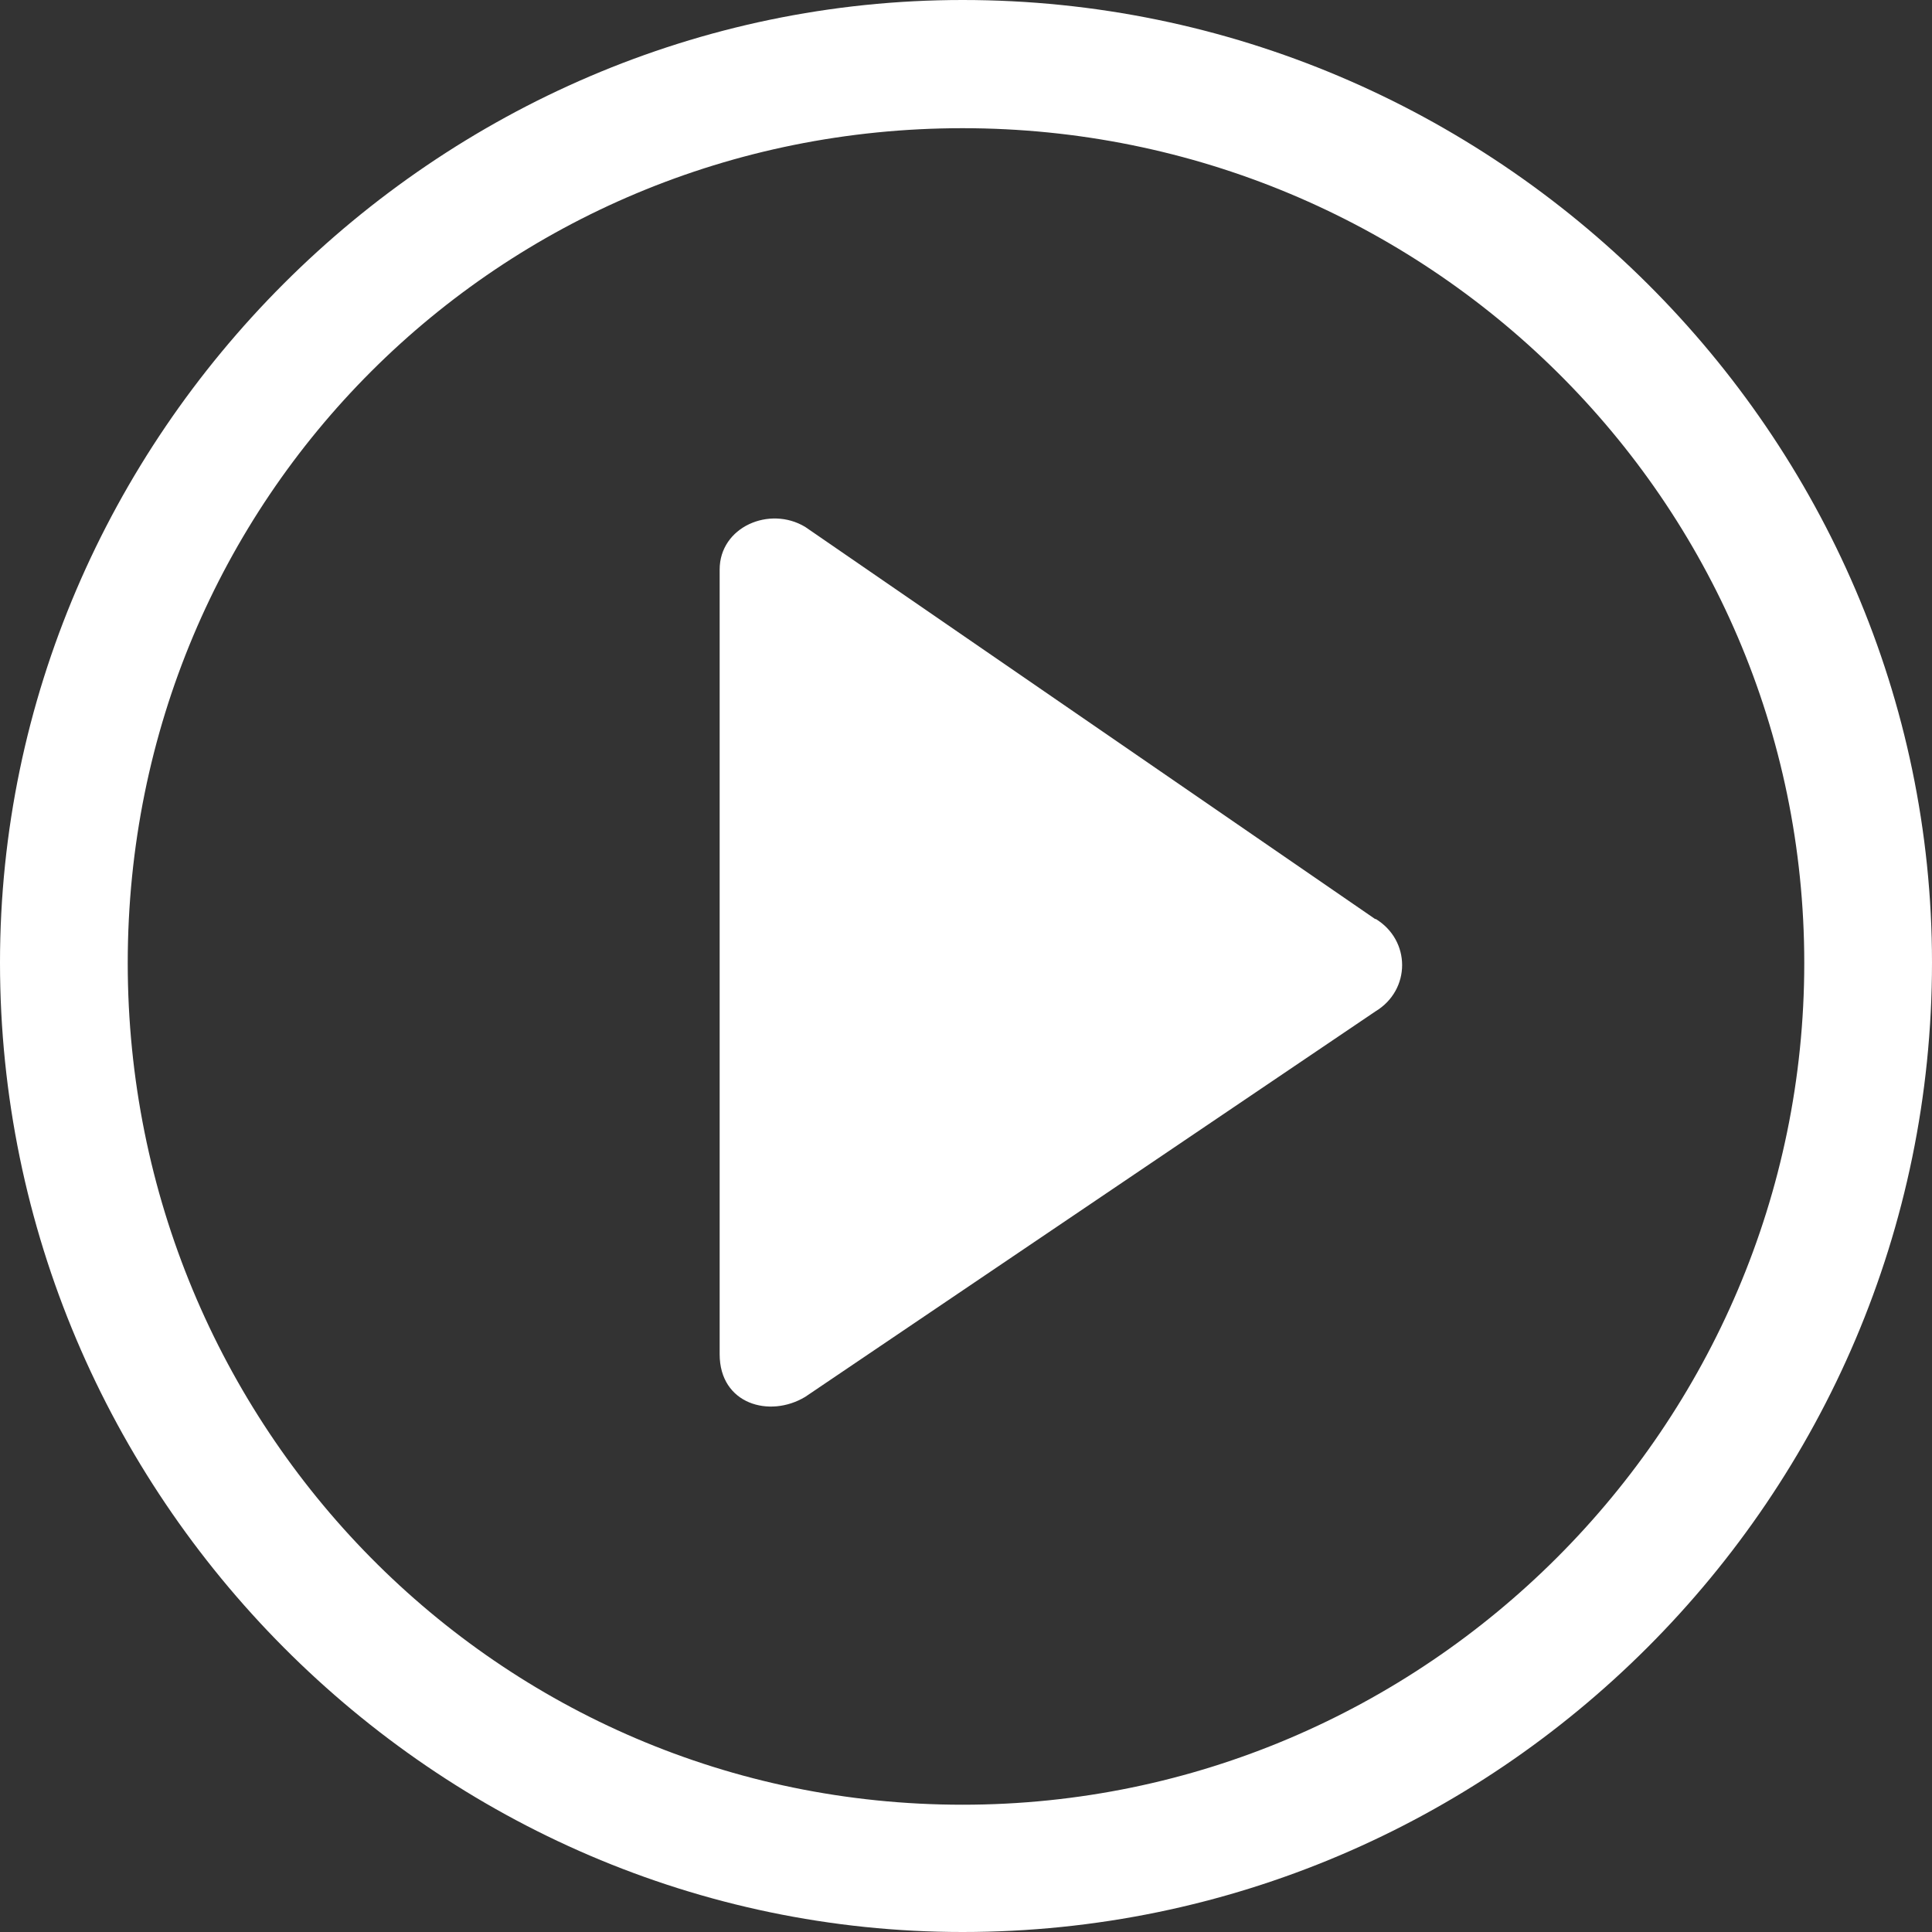
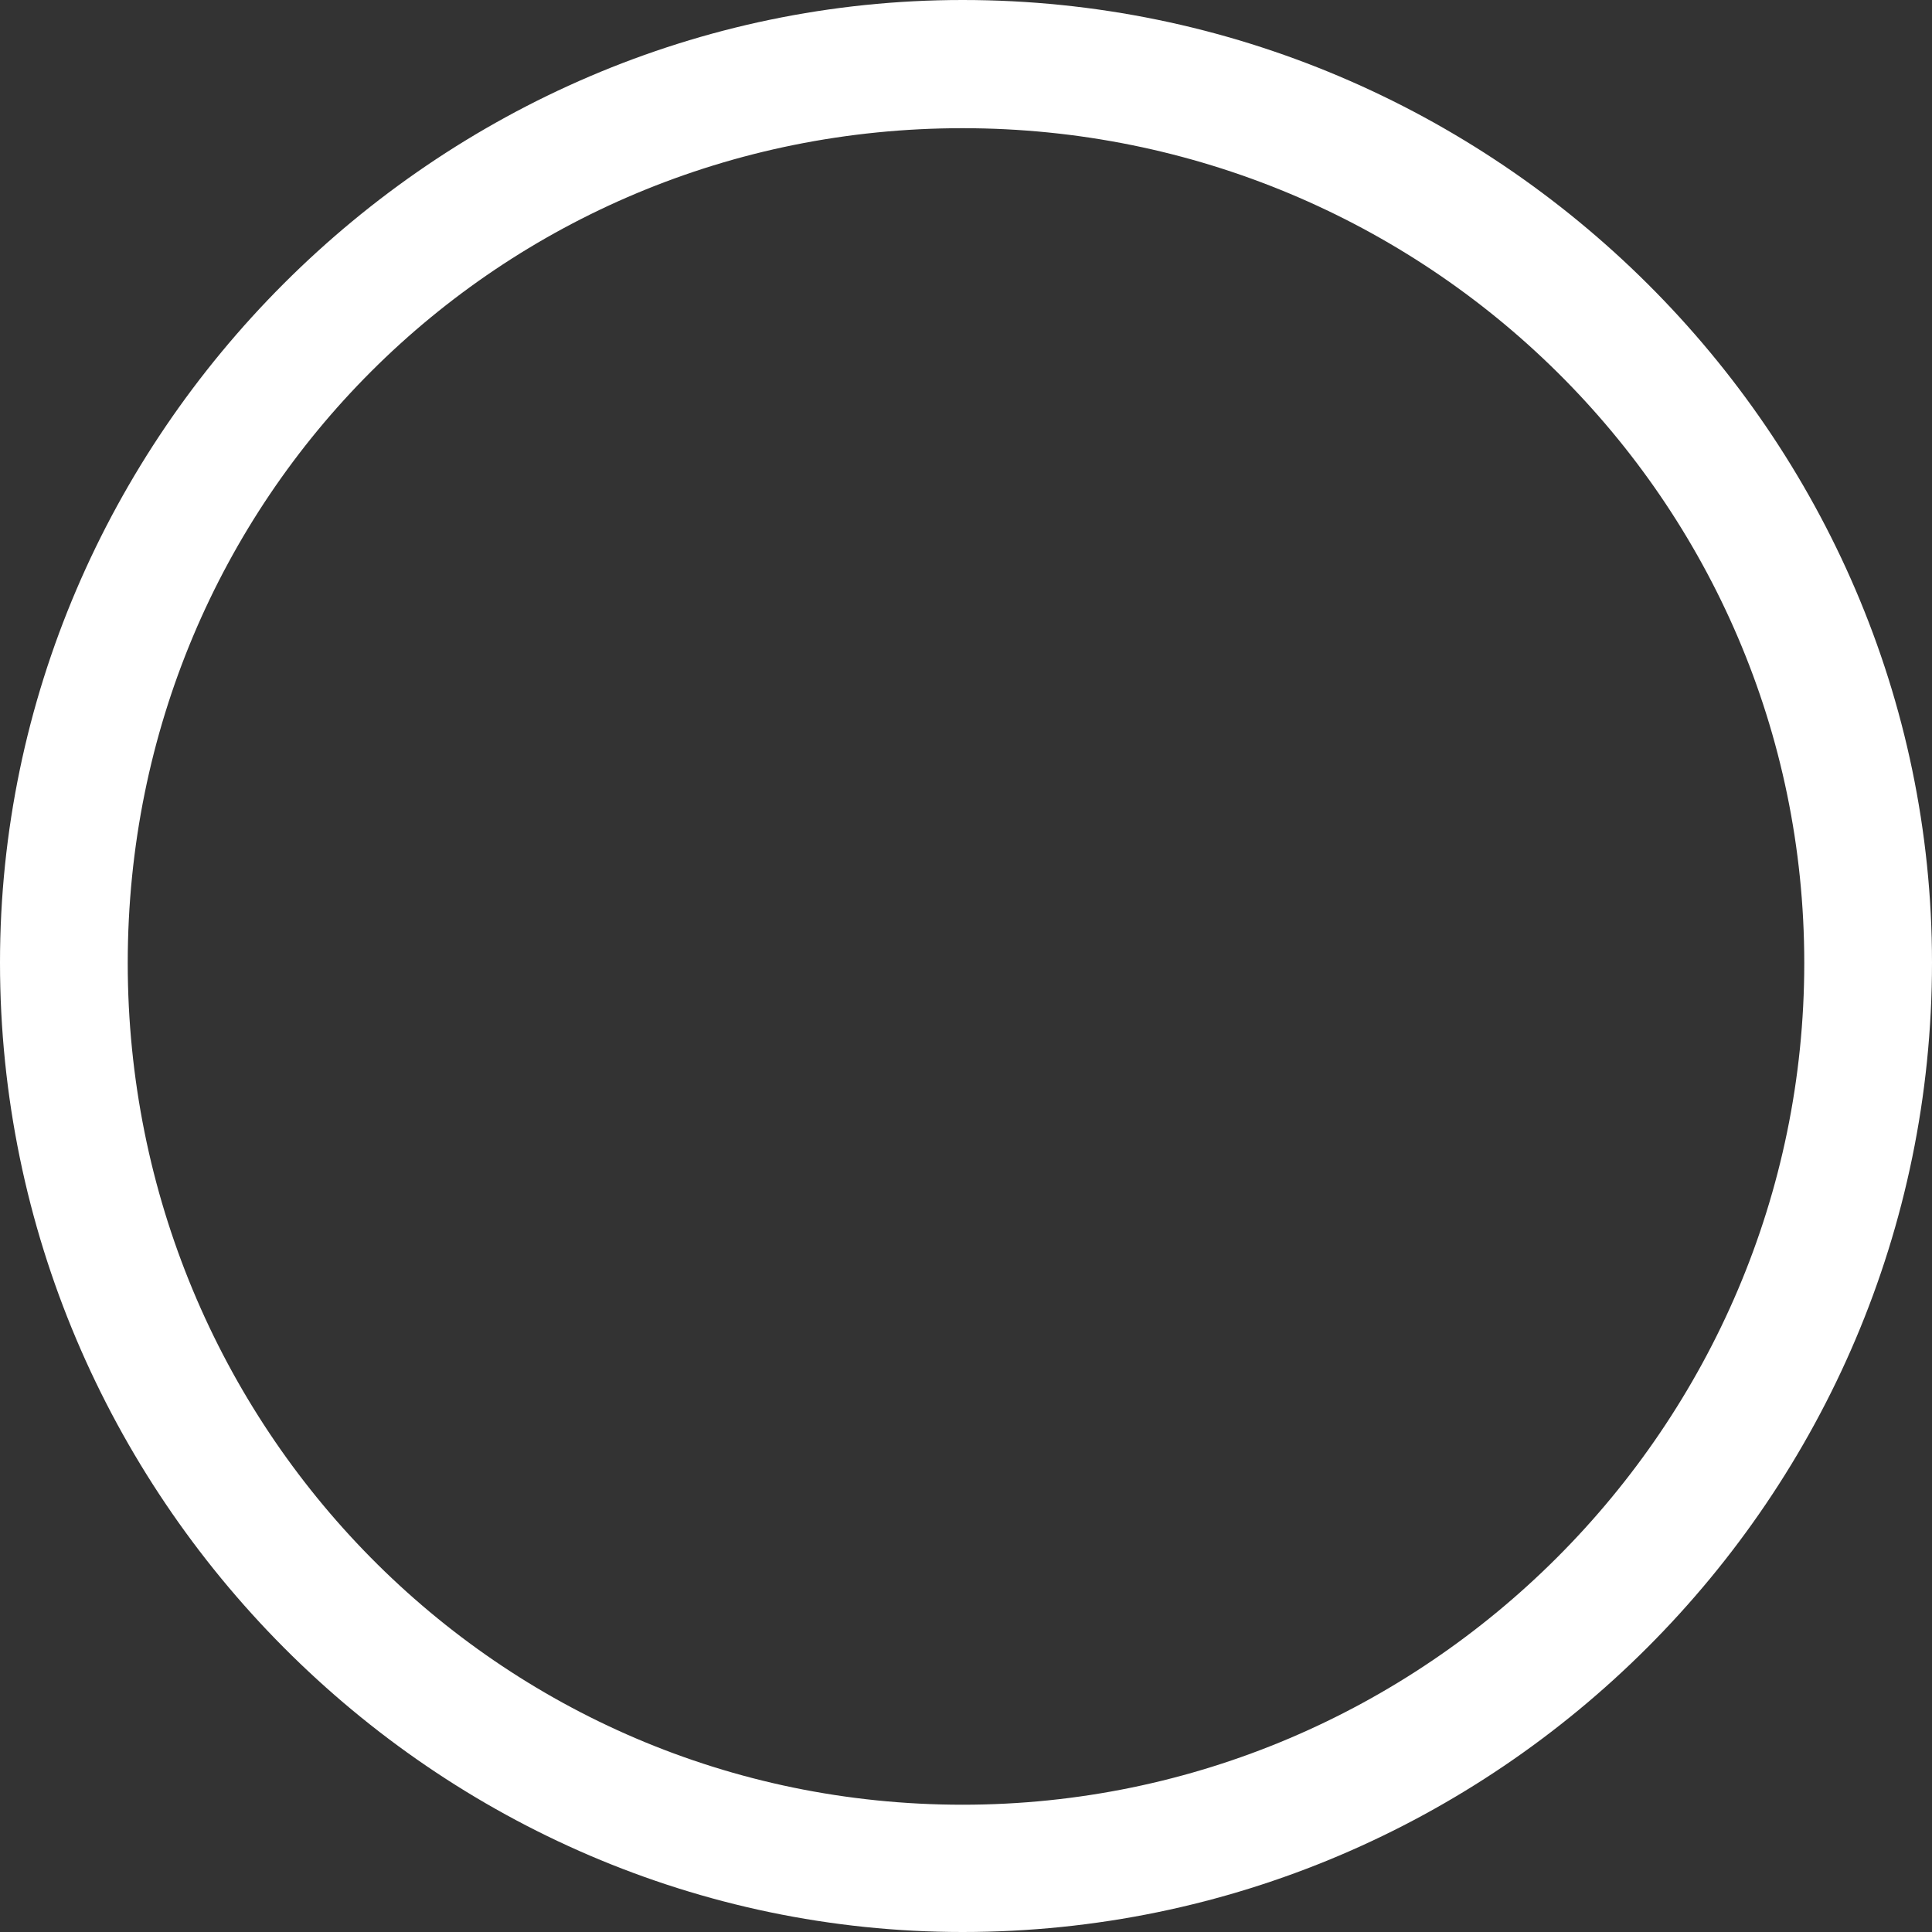
<svg xmlns="http://www.w3.org/2000/svg" width="32" height="32" version="1.1" viewBox="0 0 8.47 8.47">
  <rect x="0" y="0" width="8.47" height="8.47" fill="#333333" stroke="none" />
  <g fill="#fff" stroke-width=".353">
-     <path d="m6.03 4.03-2.5-1.72c-0.156-0.094-0.375 0-0.375 0.187v3.44c0 0.219 0.219 0.281 0.375 0.187l2.5-1.69c0.156-0.094 0.156-0.312 0-0.406z" />
    <path d="m4.22 0c2.34 0 4.25 1.91 4.25 4.22 0 2.34-1.91 4.25-4.25 4.25-2.31 0-4.22-1.91-4.22-4.25 0-2.31 1.91-4.22 4.22-4.22zm0 0.562c-2.03 0-3.66 1.62-3.66 3.66 0 2.03 1.62 3.69 3.66 3.69 2.03 0 3.69-1.66 3.69-3.69 0-2.03-1.66-3.66-3.69-3.66z" />
  </g>
</svg>